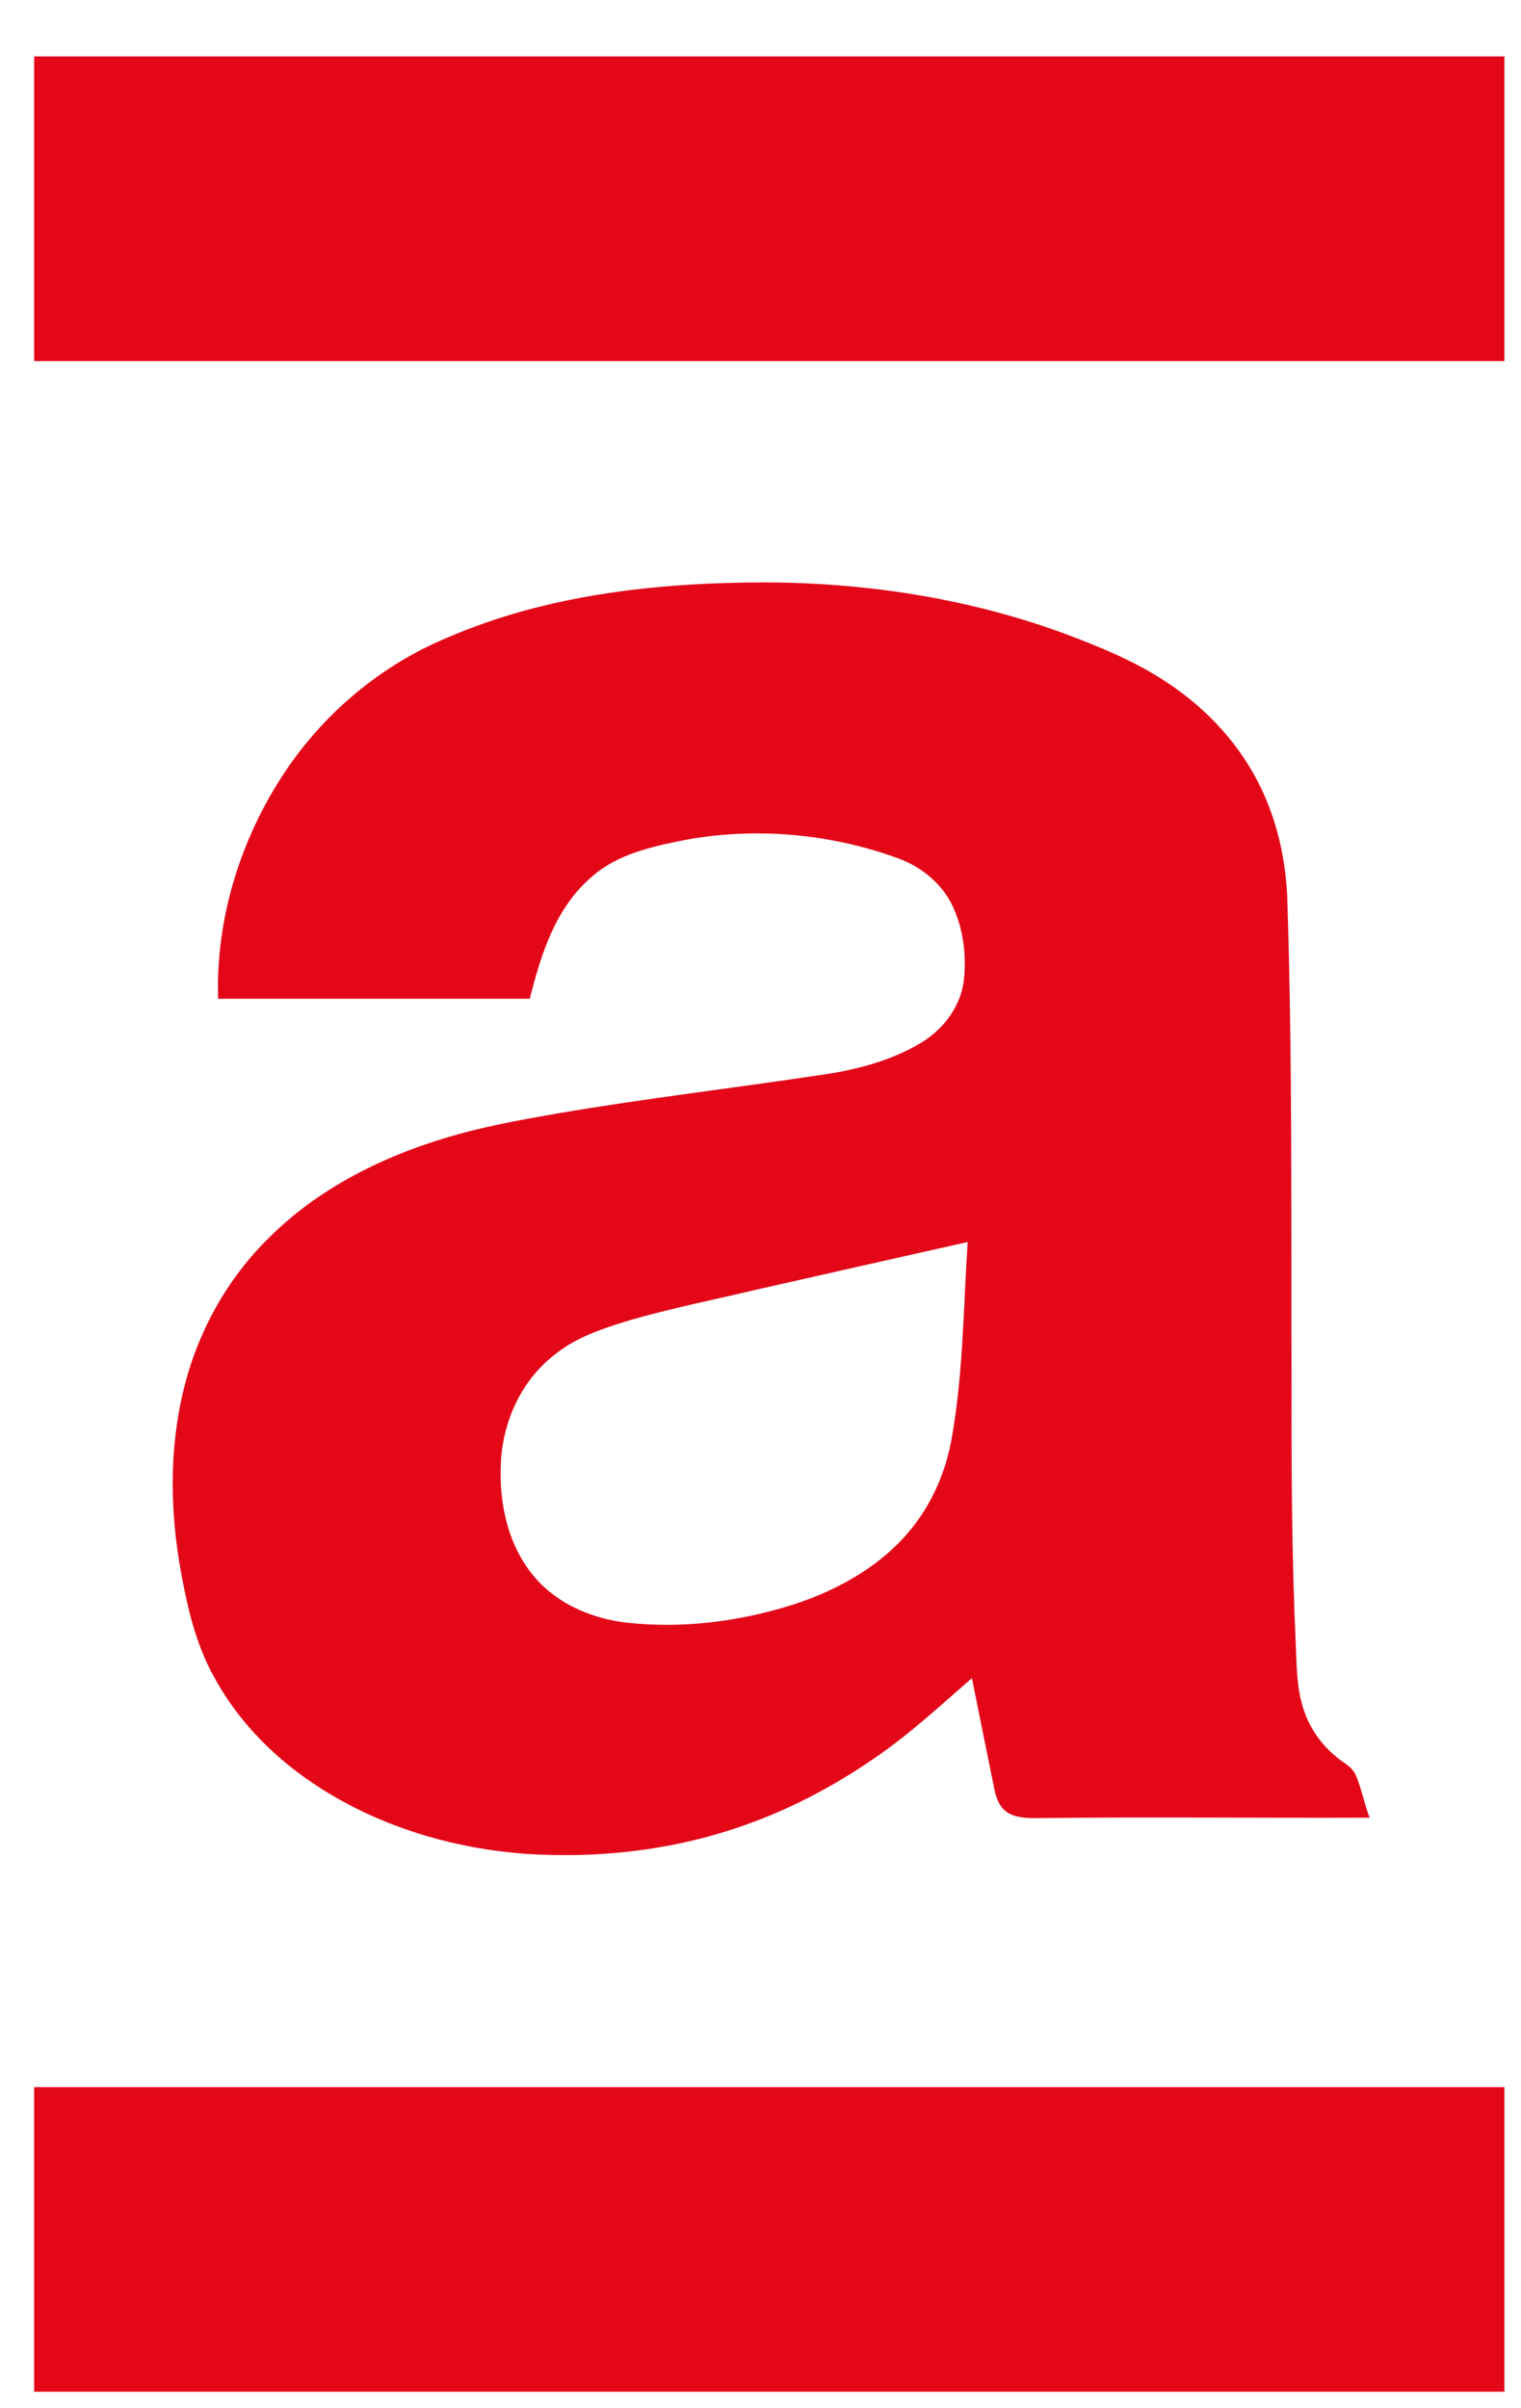
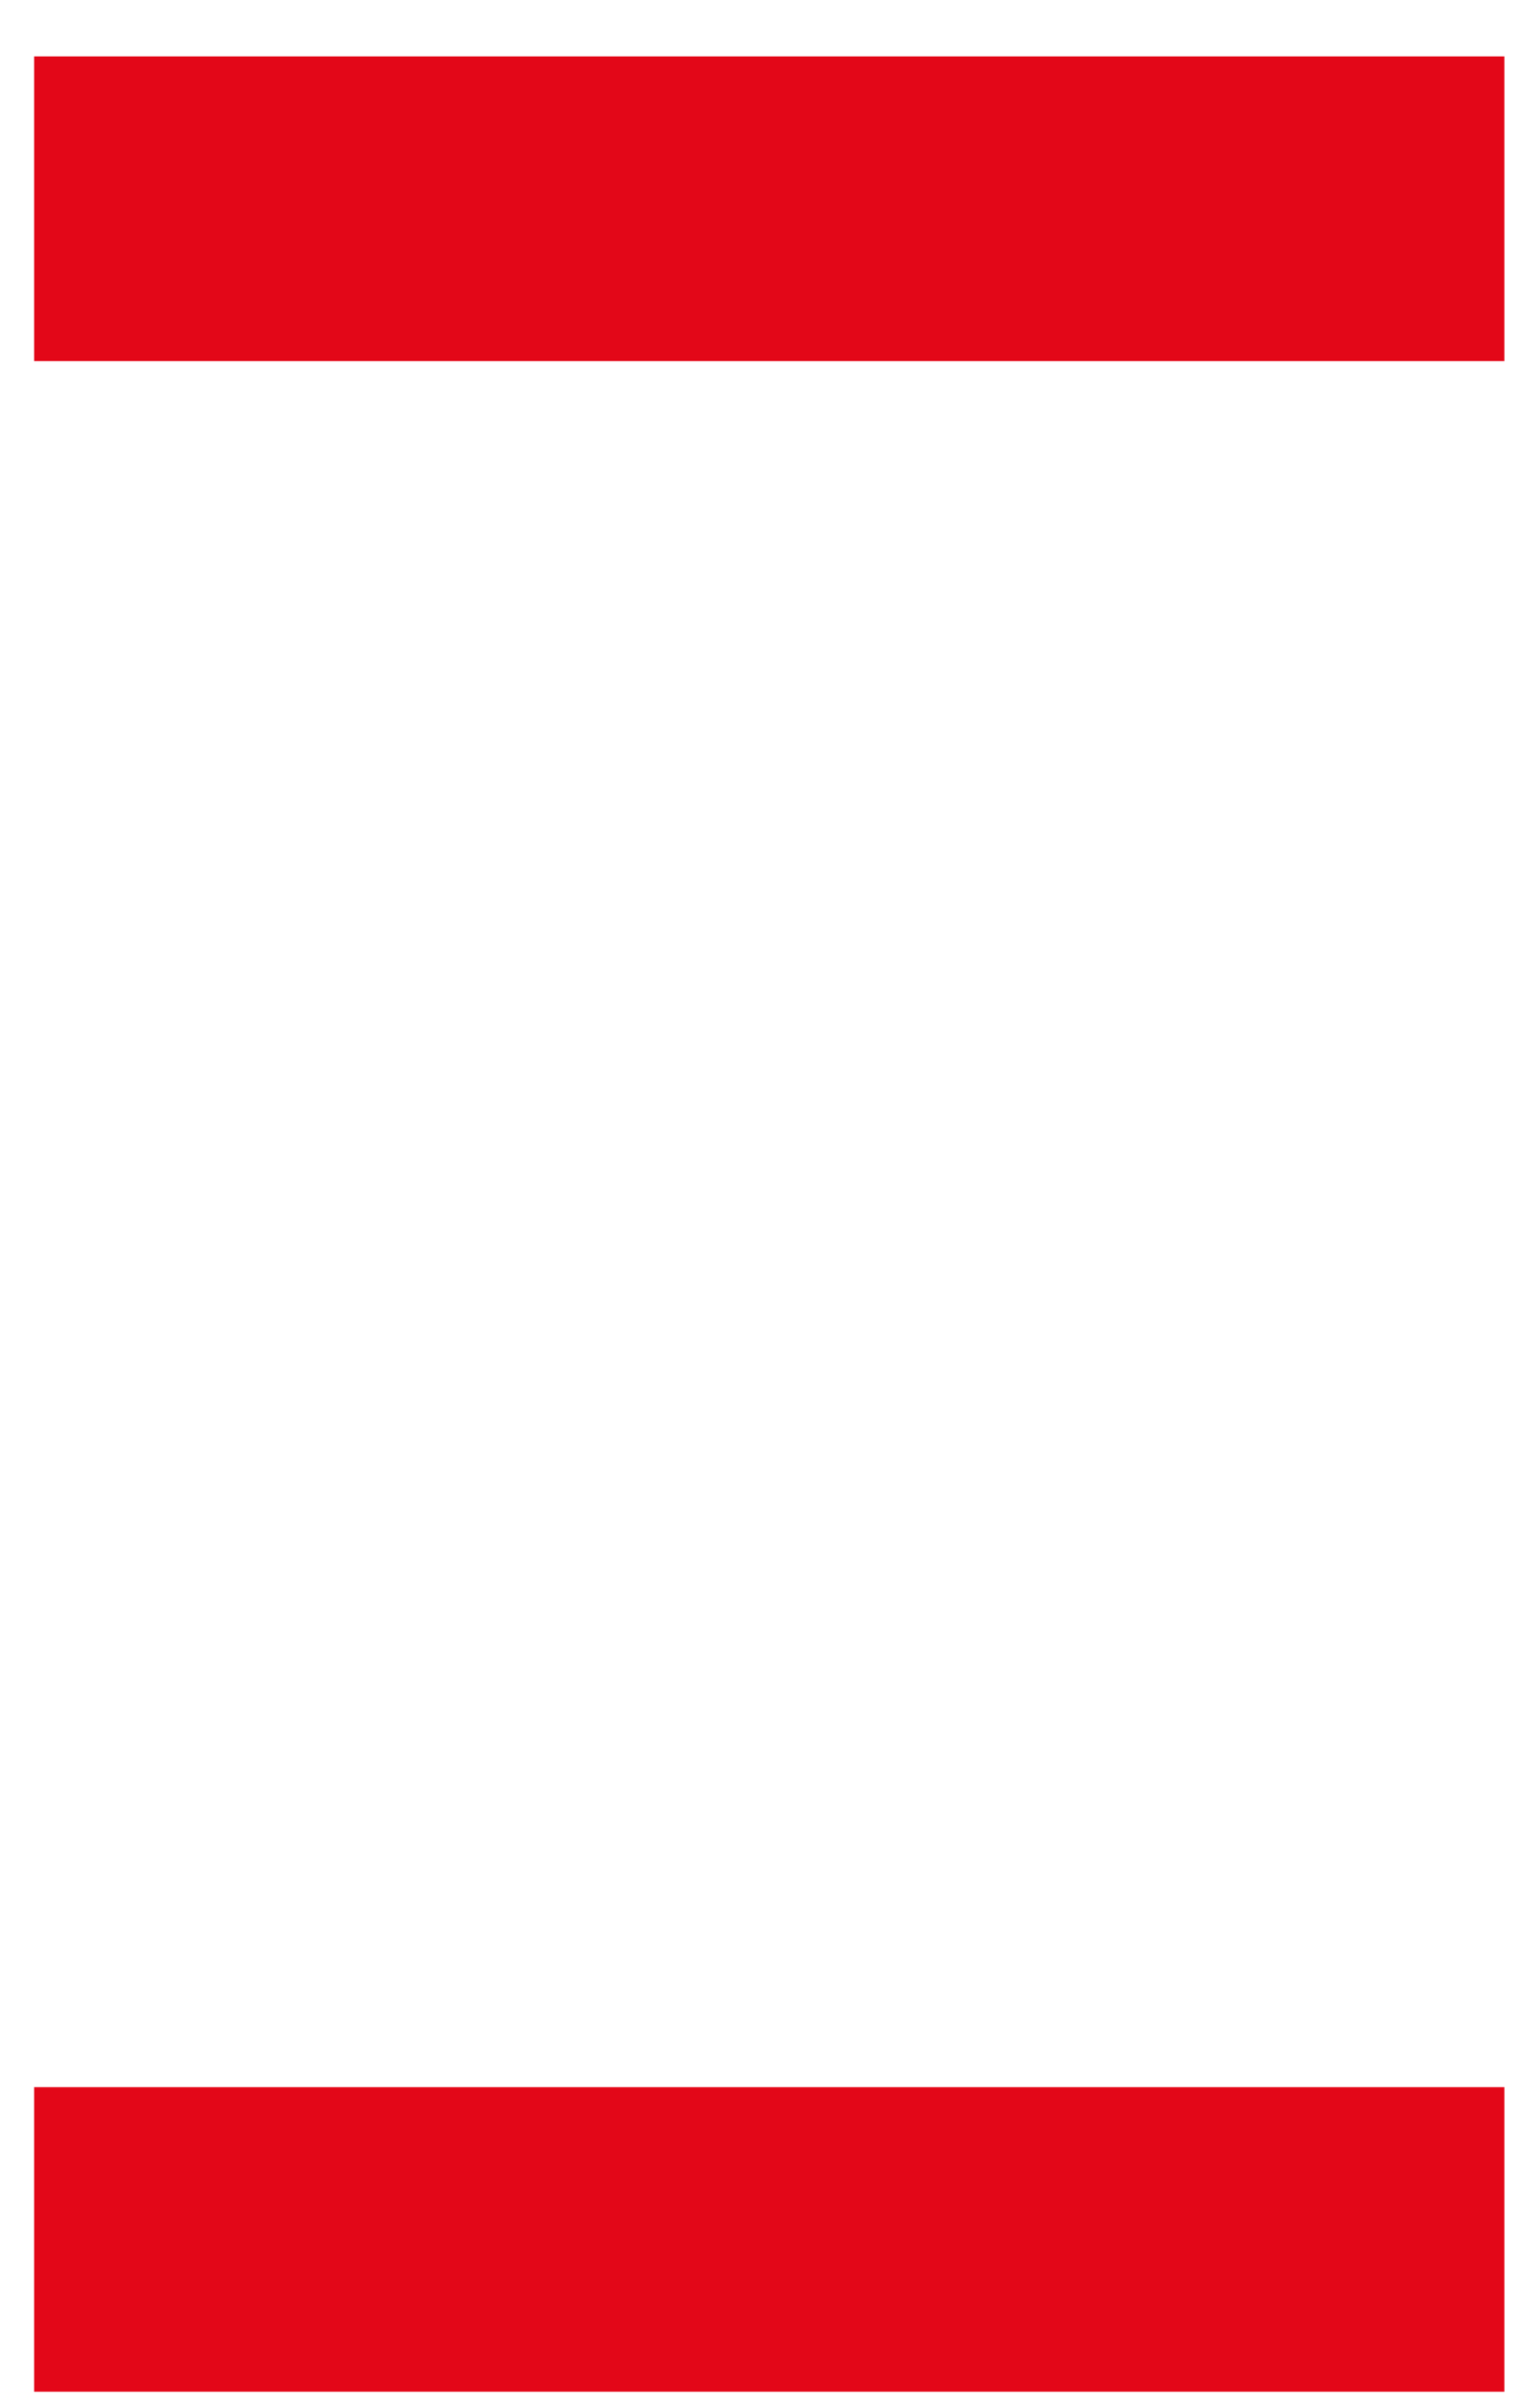
<svg xmlns="http://www.w3.org/2000/svg" width="24" height="38" viewBox="0 0 24 38" fill="none">
  <path d="M0.539 0.89H23.738V5.698C16.005 5.698 8.272 5.698 0.539 5.698V0.89Z" fill="#E30718" />
-   <path fill-rule="evenodd" clip-rule="evenodd" d="M7.065 10.059C8.639 9.379 10.386 9.19 12.097 9.19C13.715 9.197 15.341 9.454 16.85 10.018C17.381 10.219 17.909 10.436 18.382 10.748C19.044 11.175 19.591 11.773 19.916 12.474C20.157 12.991 20.28 13.553 20.31 14.119C20.397 16.737 20.37 19.36 20.38 21.98C20.377 23.286 20.385 24.589 20.444 25.894C20.461 26.27 20.454 26.657 20.585 27.018C20.697 27.334 20.917 27.615 21.203 27.811C21.292 27.868 21.371 27.943 21.406 28.042C21.49 28.25 21.53 28.472 21.611 28.682C19.862 28.689 18.114 28.668 16.367 28.689C16.198 28.689 16.015 28.687 15.876 28.585C15.762 28.5 15.717 28.361 15.69 28.231C15.571 27.647 15.453 27.064 15.336 26.48C14.828 26.921 14.337 27.379 13.774 27.759C13.026 28.274 12.193 28.687 11.308 28.942C10.354 29.22 9.345 29.315 8.351 29.256C7.122 29.175 5.9 28.8 4.894 28.108C4.264 27.677 3.727 27.112 3.372 26.451C3.09 25.944 2.961 25.377 2.857 24.815C2.683 23.859 2.666 22.868 2.899 21.921C3.119 21.019 3.585 20.169 4.267 19.509C5.01 18.774 5.977 18.276 6.988 17.969C7.576 17.785 8.185 17.677 8.793 17.57C10.183 17.332 11.588 17.169 12.984 16.957C13.522 16.879 14.059 16.737 14.523 16.461C14.89 16.244 15.165 15.873 15.21 15.458C15.249 15.07 15.202 14.669 15.038 14.31C14.877 13.961 14.56 13.689 14.188 13.55C13.12 13.156 11.933 13.045 10.805 13.255C10.287 13.357 9.739 13.479 9.34 13.833C8.76 14.327 8.535 15.066 8.359 15.76C6.72 15.76 5.081 15.76 3.442 15.76C3.402 14.502 3.791 13.239 4.497 12.179C5.115 11.255 6.009 10.495 7.065 10.059ZM11.94 20.349C11.293 20.502 10.639 20.634 10 20.814C9.561 20.946 9.11 21.085 8.755 21.373C8.218 21.787 7.93 22.443 7.903 23.092C7.873 23.722 8.012 24.39 8.438 24.889C8.79 25.304 9.333 25.54 9.883 25.604C10.768 25.703 11.67 25.587 12.515 25.32C13.172 25.106 13.799 24.768 14.26 24.263C14.657 23.833 14.907 23.29 15.011 22.729C15.2 21.695 15.2 20.644 15.269 19.598C14.161 19.848 13.051 20.096 11.94 20.349Z" fill="#E30718" />
  <path d="M0.539 32.934C8.272 32.934 16.005 32.934 23.738 32.934V37.74H0.539V32.934Z" fill="#E30718" />
</svg>